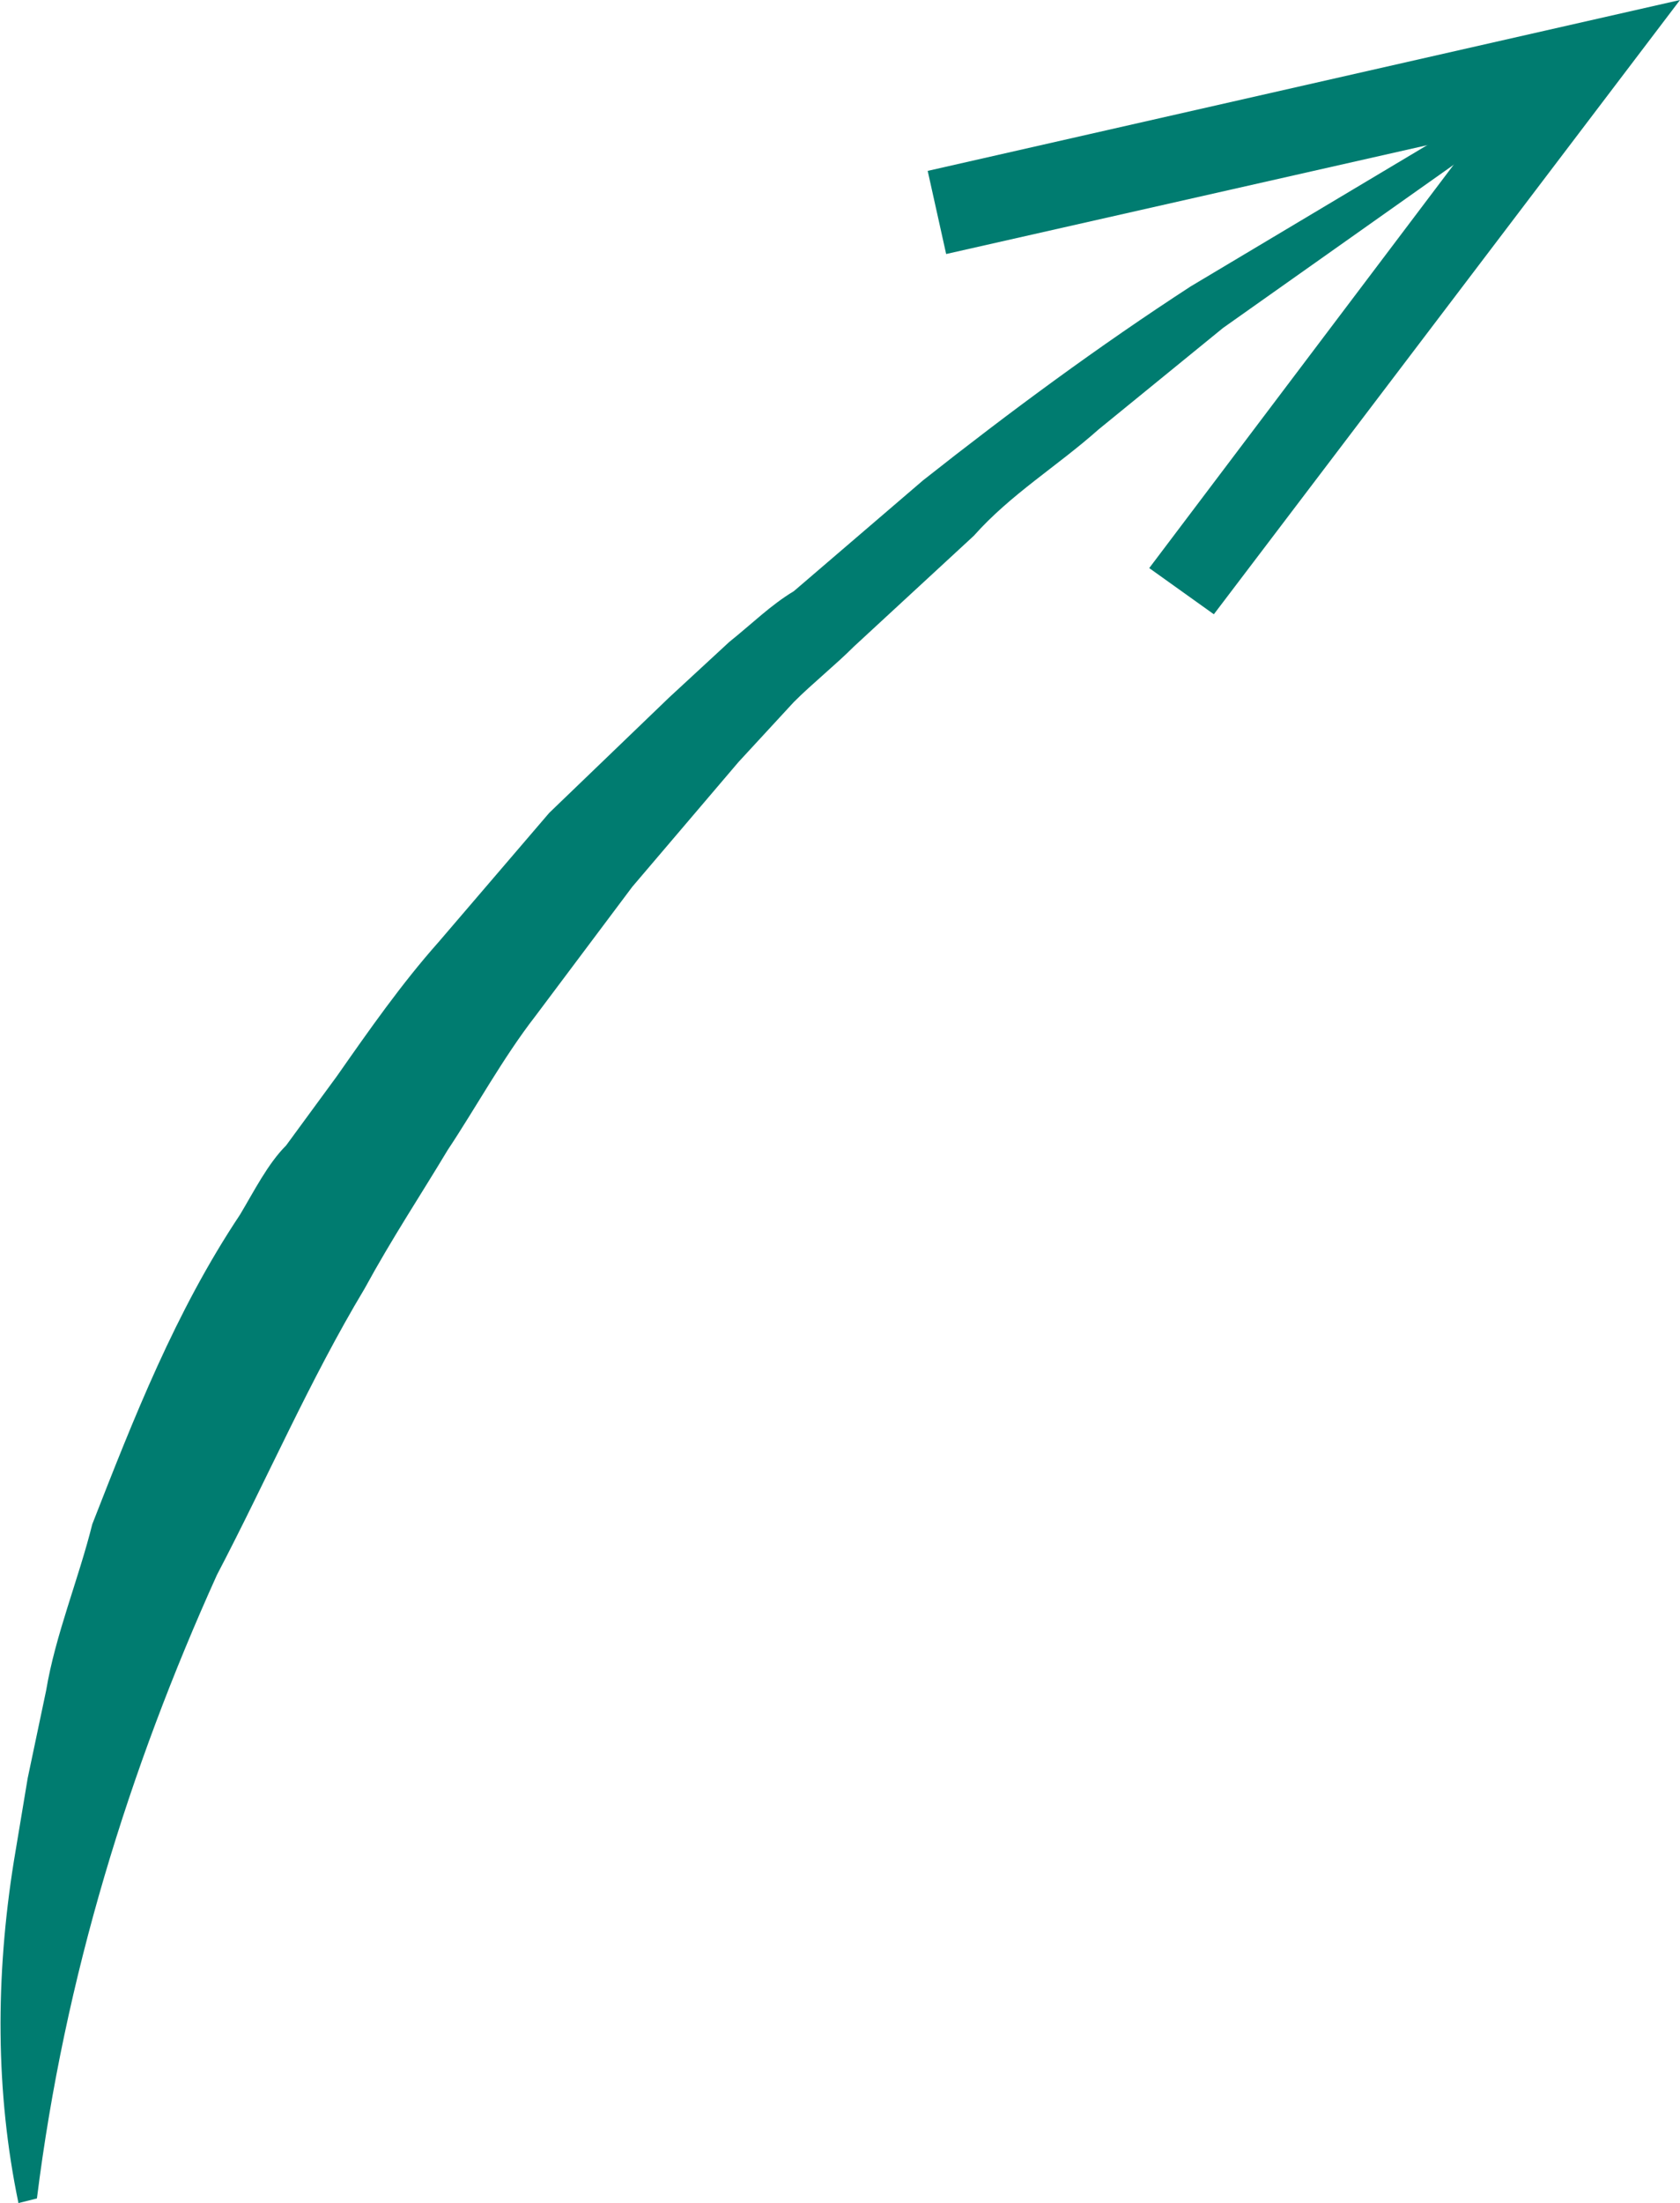
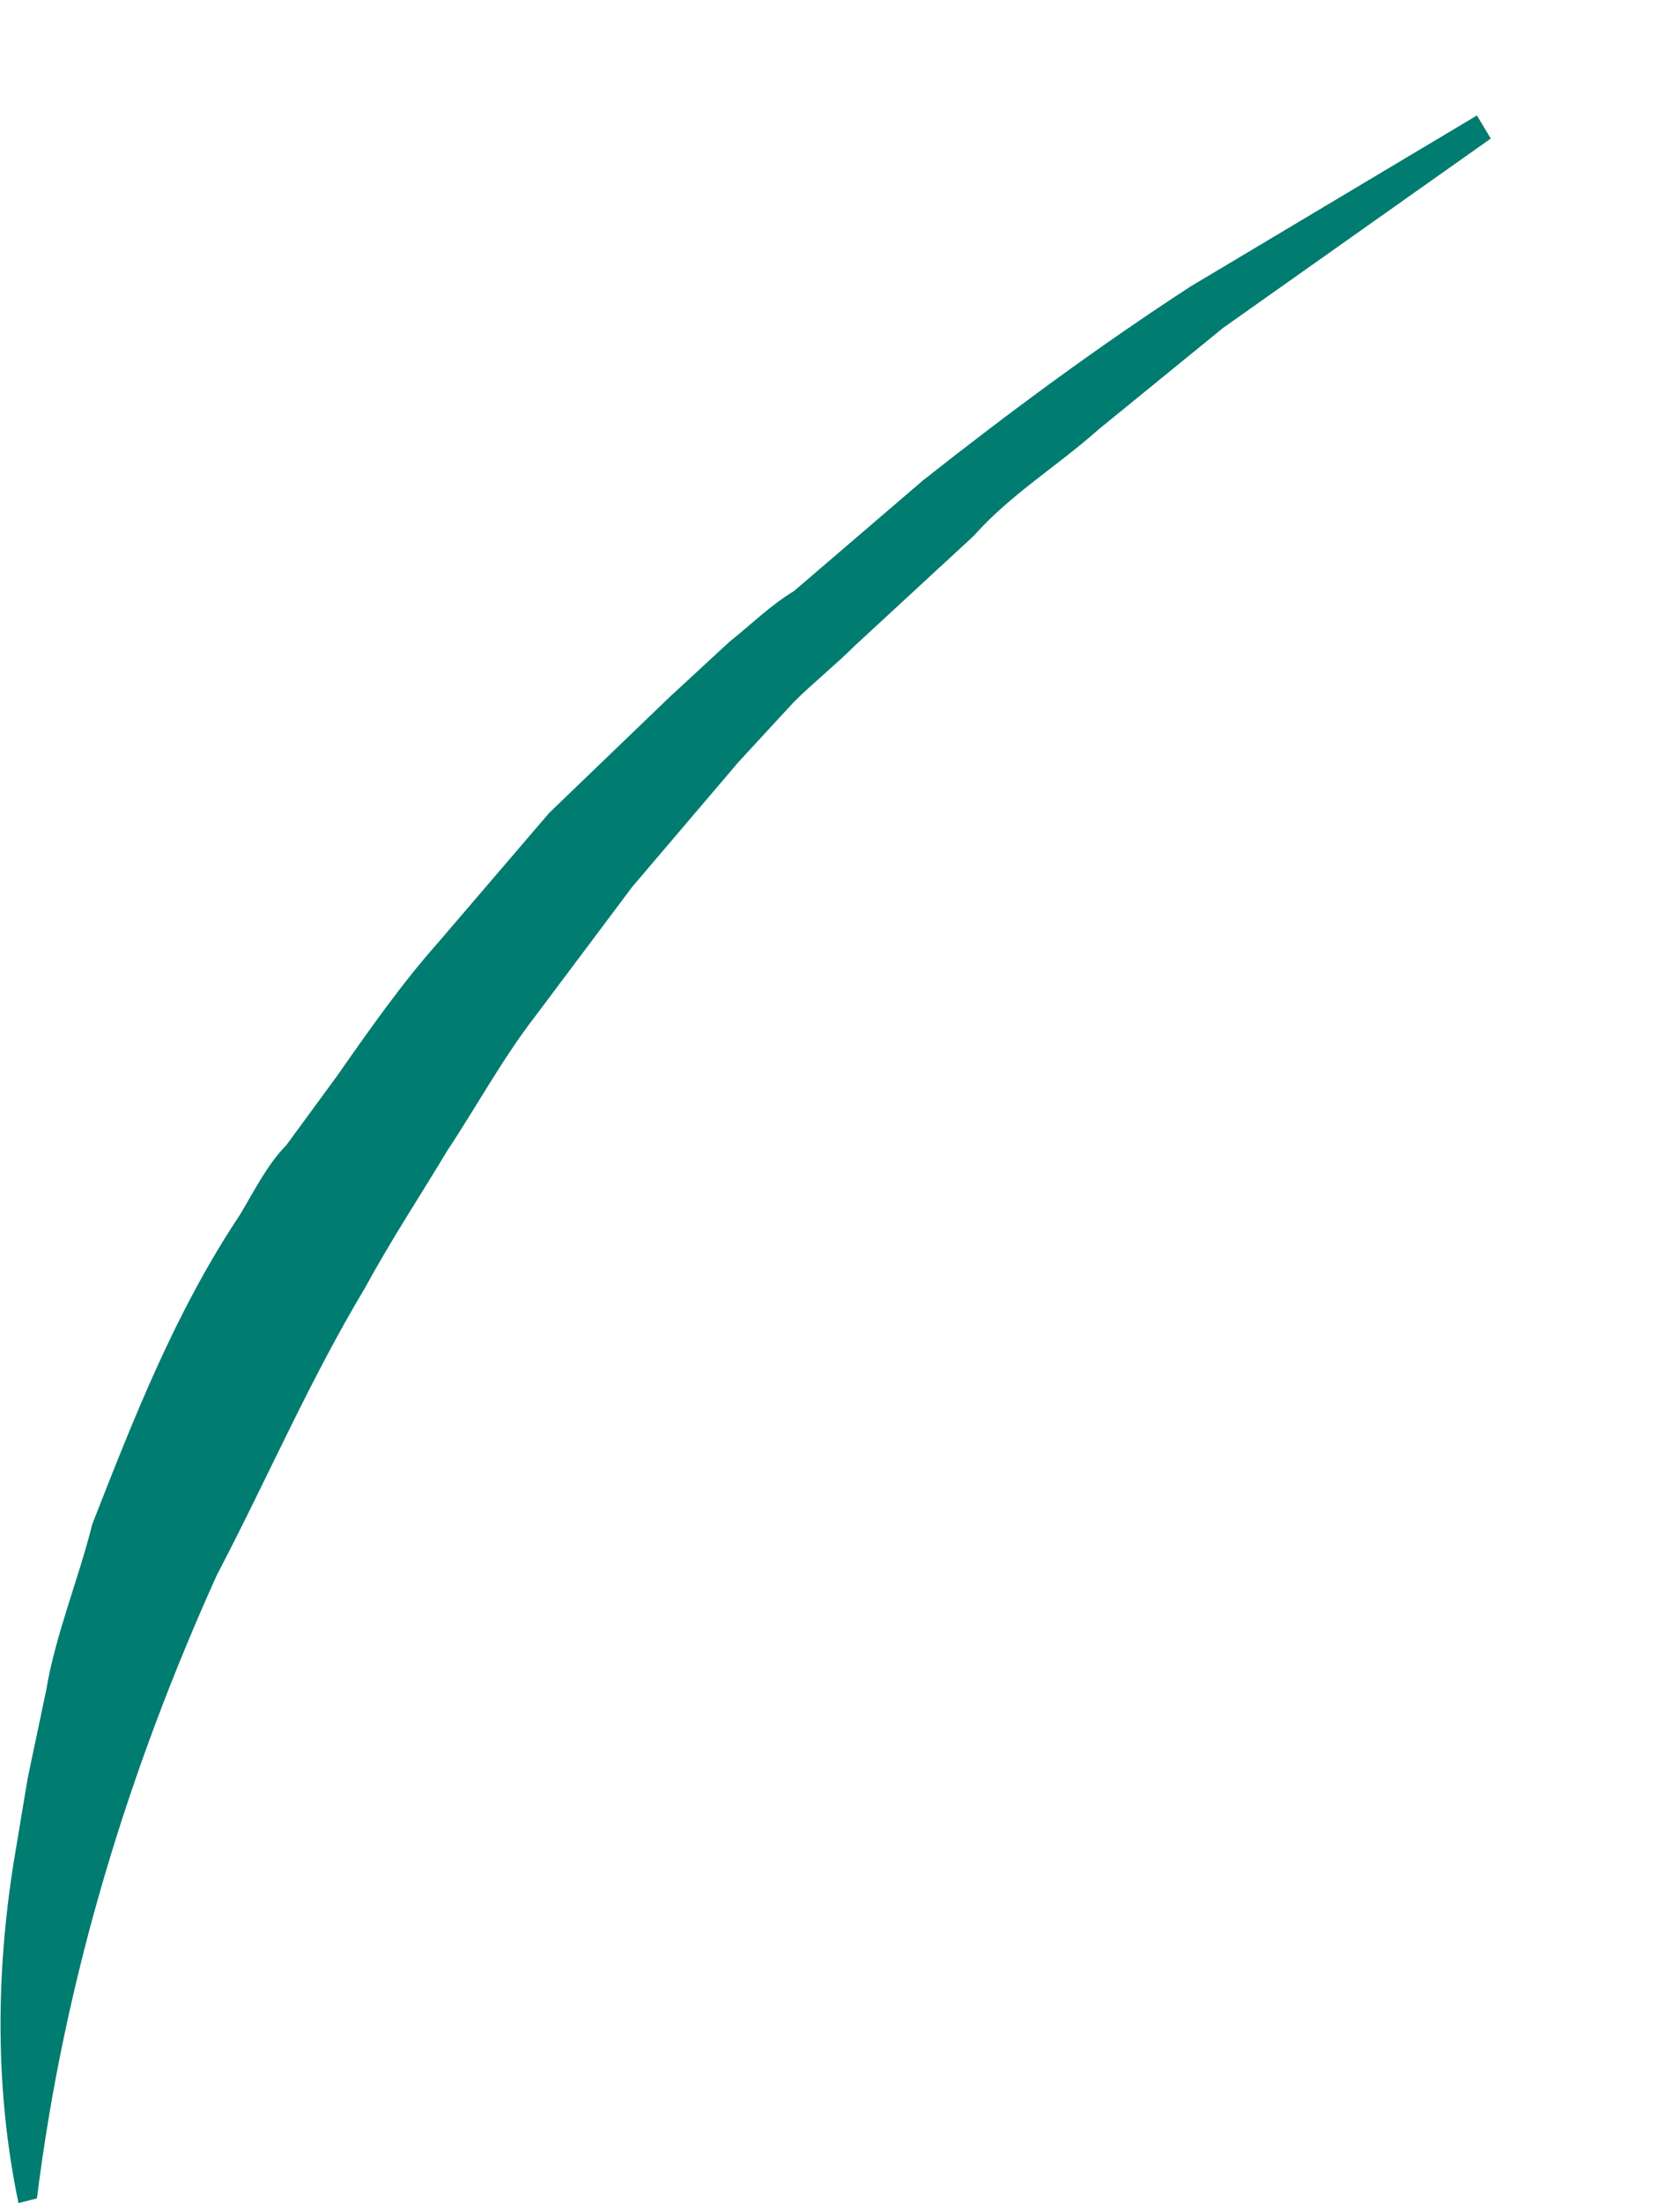
<svg xmlns="http://www.w3.org/2000/svg" version="1.1" id="Layer_1" x="0px" y="0px" width="36.4px" height="47.7px" viewBox="0 0 36.4 47.7" style="enable-background:new 0 0 36.4 47.7;" xml:space="preserve">
  <style type="text/css">
	.st0{fill:#007C70;}
</style>
  <g>
    <g>
      <path class="st0" d="M0.4,47.7c-0.5-2.4-0.5-4.9-0.1-7.4c0.1-0.6,0.2-1.2,0.3-1.8L1,36.6c0.2-1.2,0.7-2.4,1-3.6    c0.9-2.3,1.8-4.6,3.2-6.7c0.3-0.5,0.6-1.1,1-1.5l1.1-1.5c0.7-1,1.4-2,2.2-2.9l2.4-2.8l2.6-2.5l1.3-1.2c0.5-0.4,0.9-0.8,1.4-1.1    l2.8-2.4c1.9-1.5,3.8-2.9,5.8-4.2L32,2.5L32.3,3l-5.8,4.1l-2.7,2.2c-0.9,0.8-1.9,1.4-2.7,2.3L18.5,14c-0.4,0.4-0.9,0.8-1.3,1.2    L16,16.5l-2.3,2.7L11.6,22c-0.7,0.9-1.3,2-1.9,2.9c-0.6,1-1.2,1.9-1.8,3c-1.2,2-2.1,4.1-3.2,6.2c-1.9,4.2-3.3,8.7-3.9,13.5    L0.4,47.7z" />
      <g>
-         <polygon class="st0" points="26.3,13.3 24.9,12.3 32,2.9 20.5,5.5 20.1,3.7 36.4,0    " />
-       </g>
+         </g>
    </g>
  </g>
</svg>